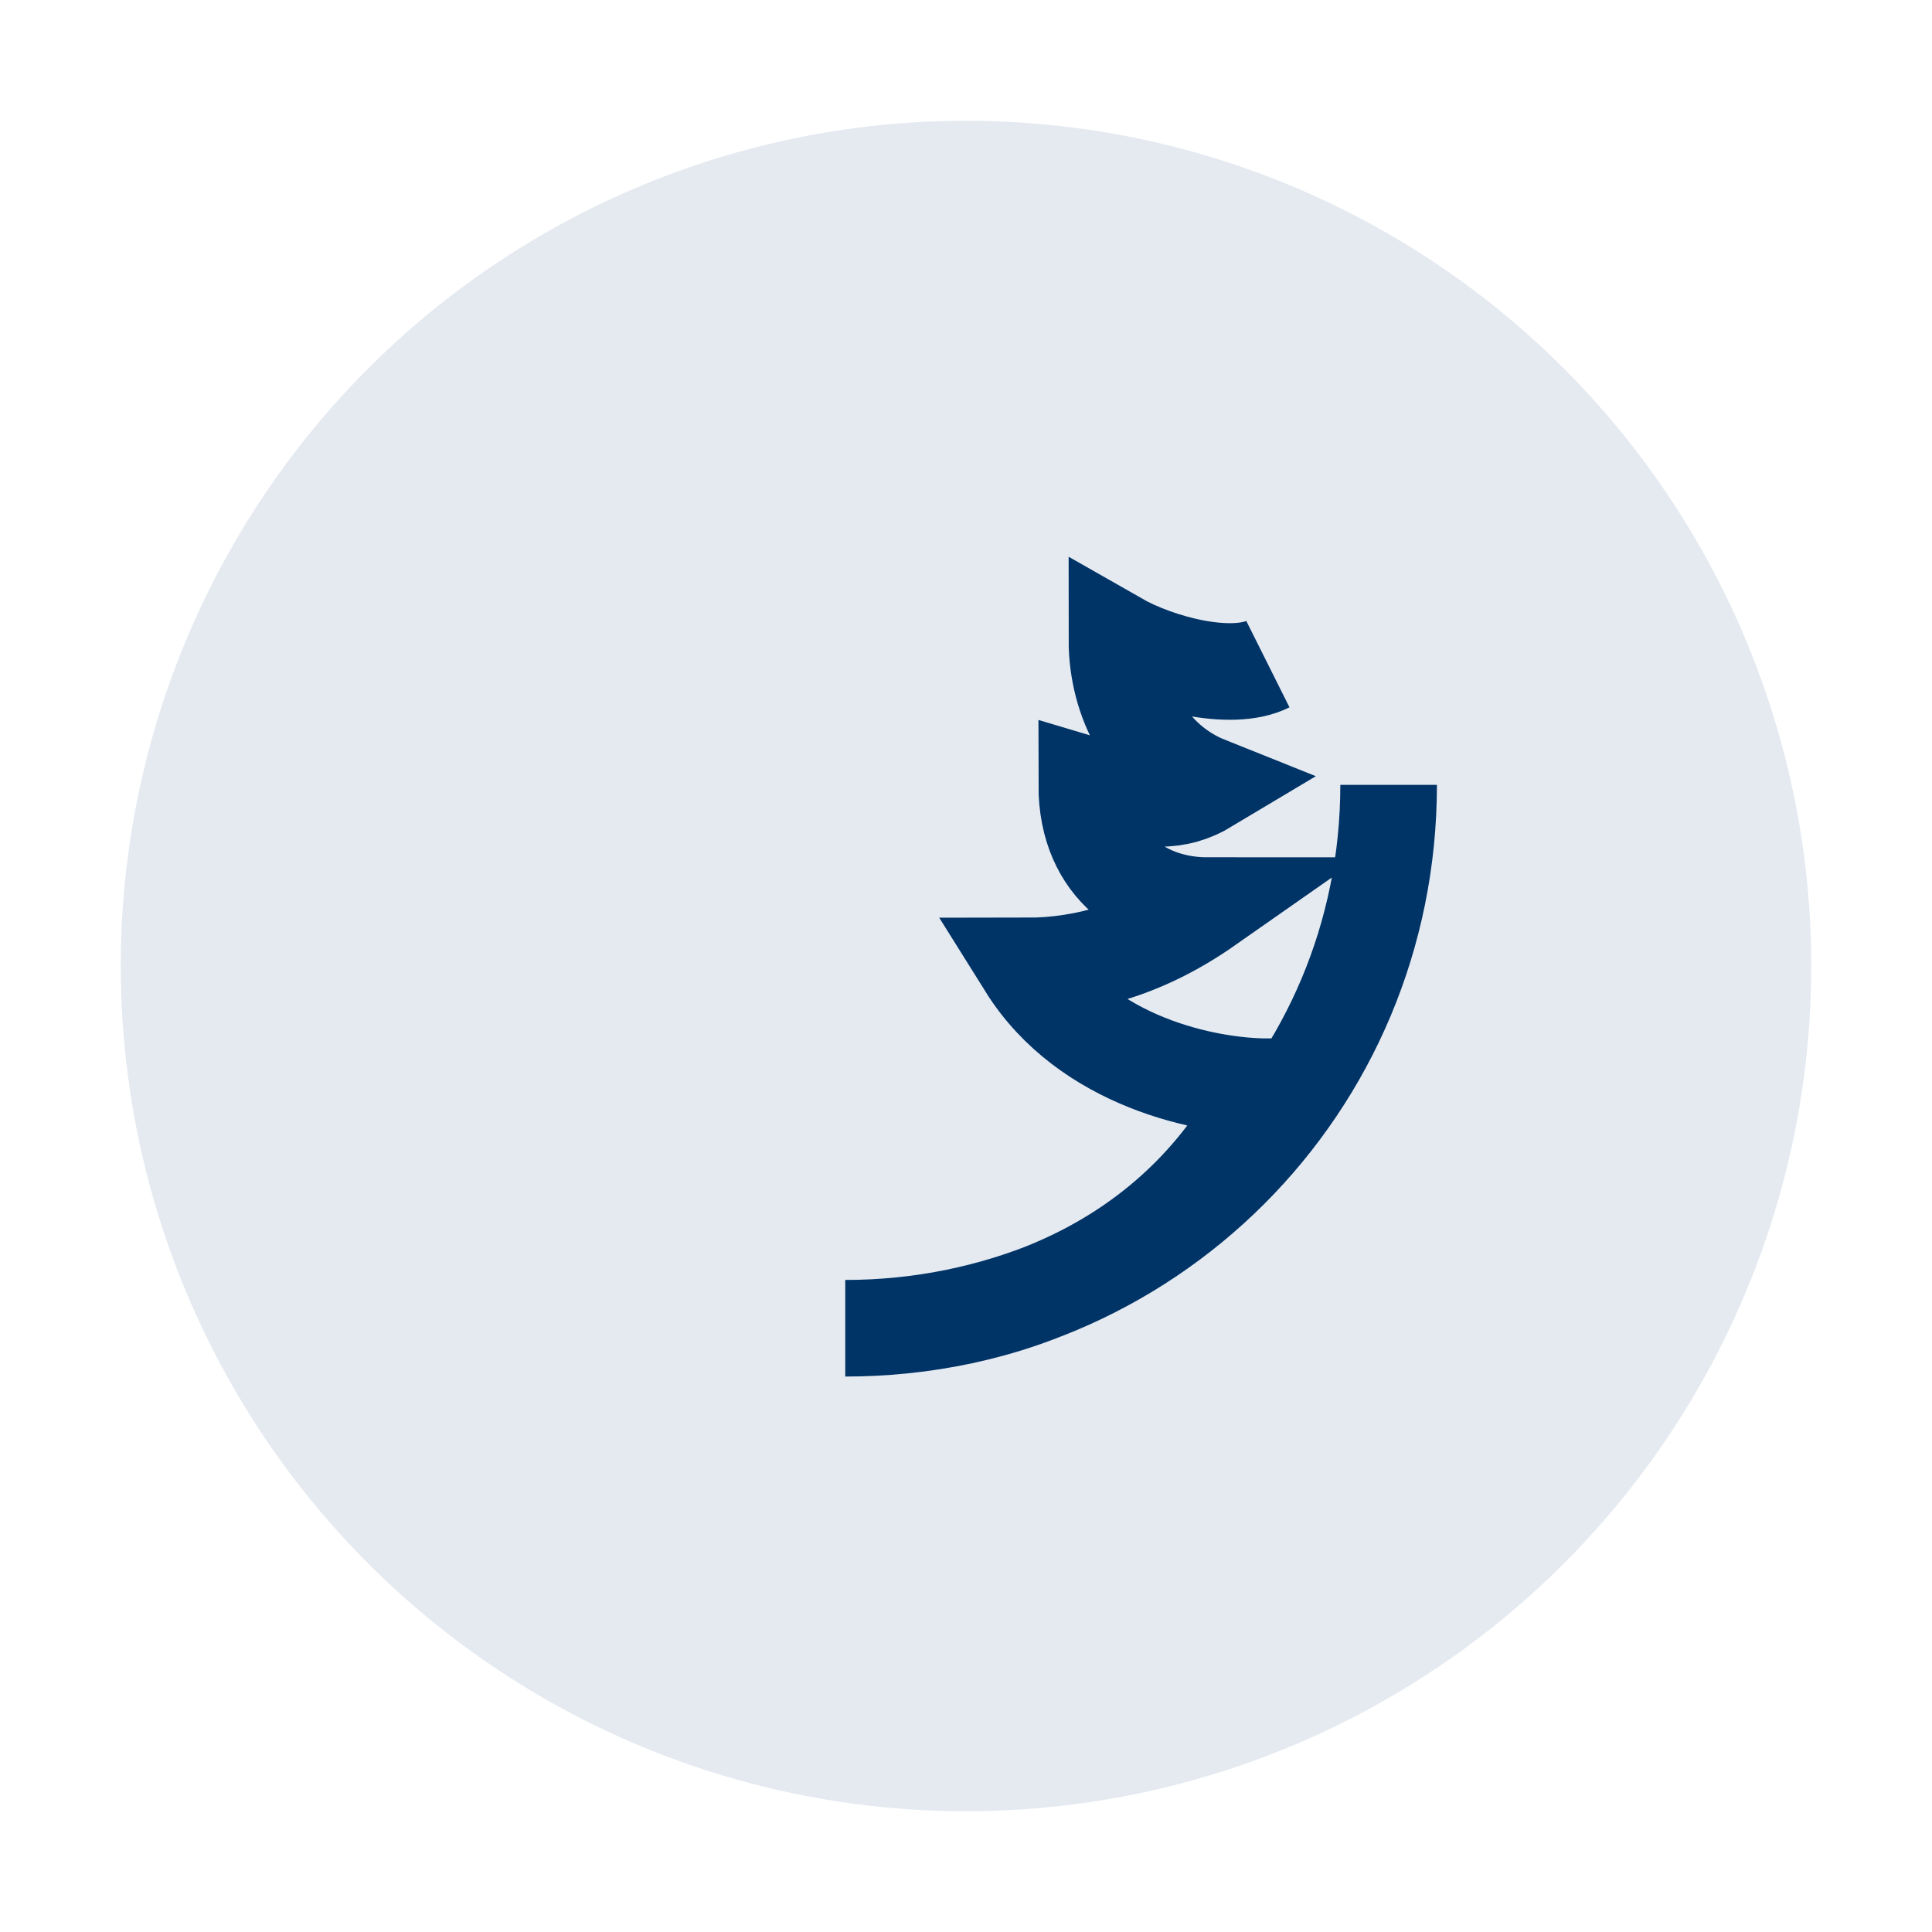
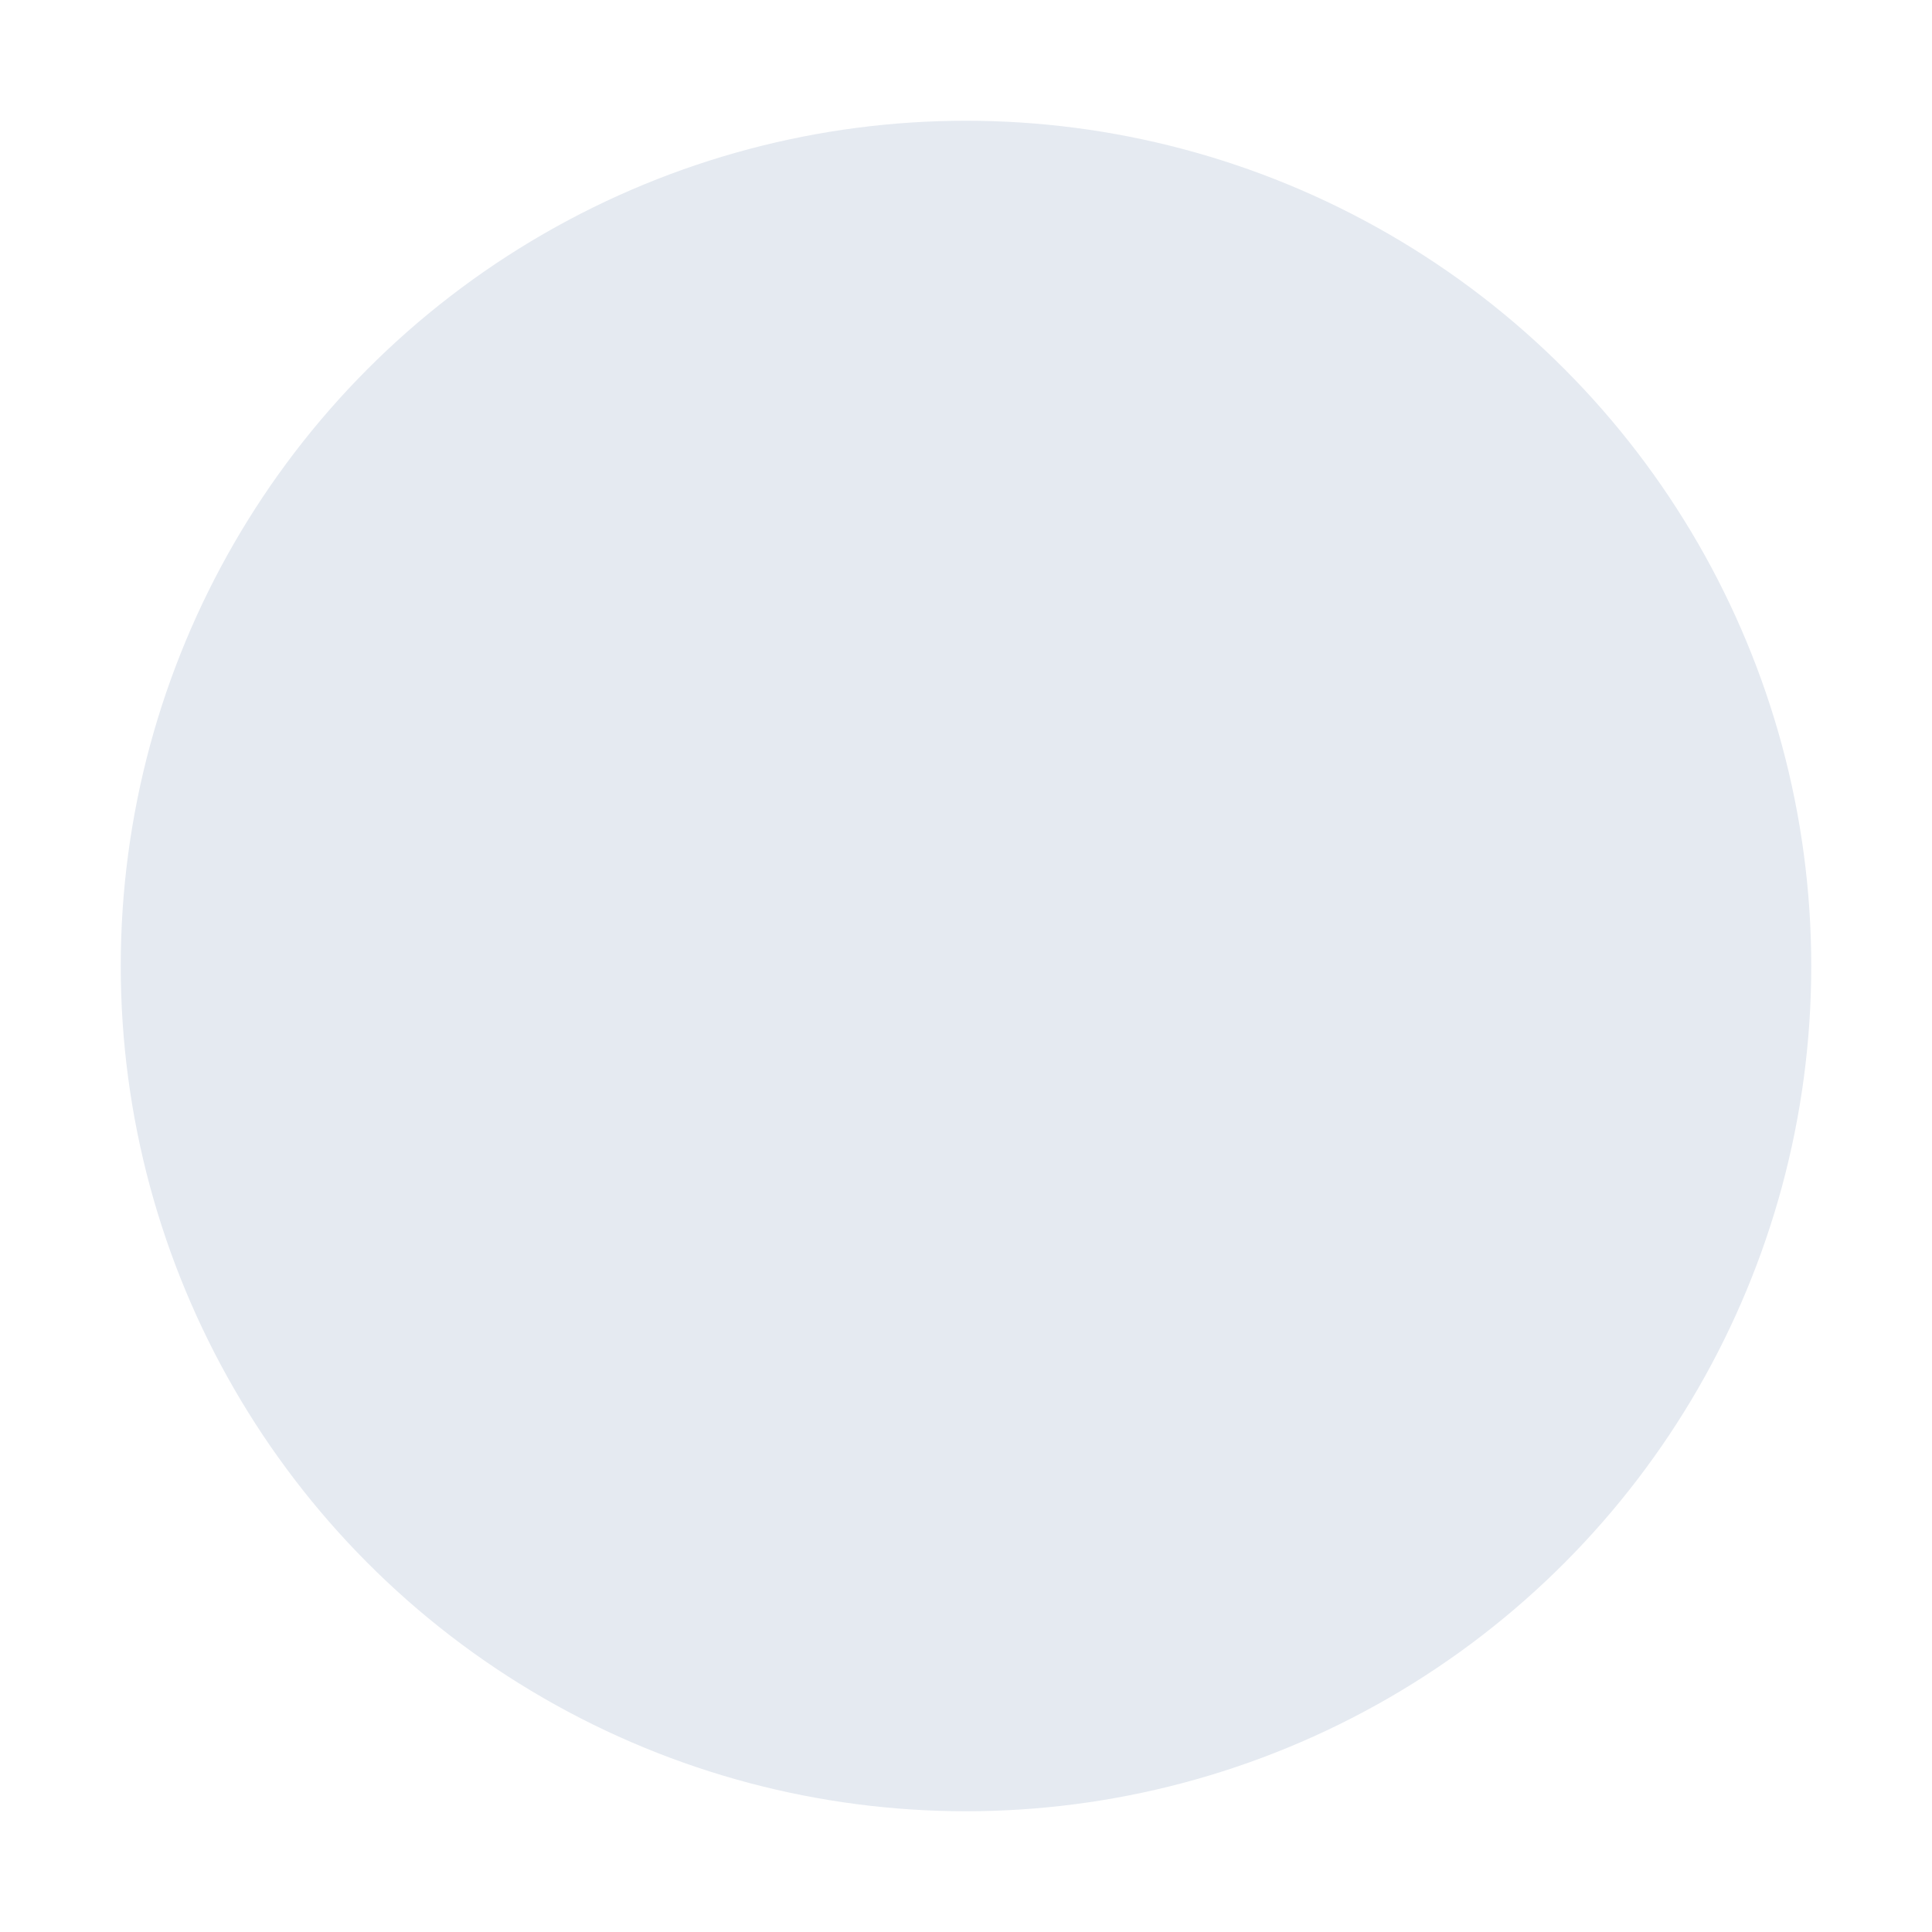
<svg xmlns="http://www.w3.org/2000/svg" width="32" height="32" viewBox="0 0 32 32">
  <circle cx="16" cy="16" r="14" fill="#E5EAF1" />
-   <path d="M23 13c0 5-4 9-9 9 2.5 0 5.5-1 7-4-1 0-3-.4-4-2 1 0 2-.3 3-1-1 0-2-.6-2-2 1 .3 1.5.3 2 0-1-.4-1.5-1.4-1.5-2.4.7.4 1.9.7 2.5.4" stroke="#003366" stroke-width="1.6" fill="none" />
</svg>